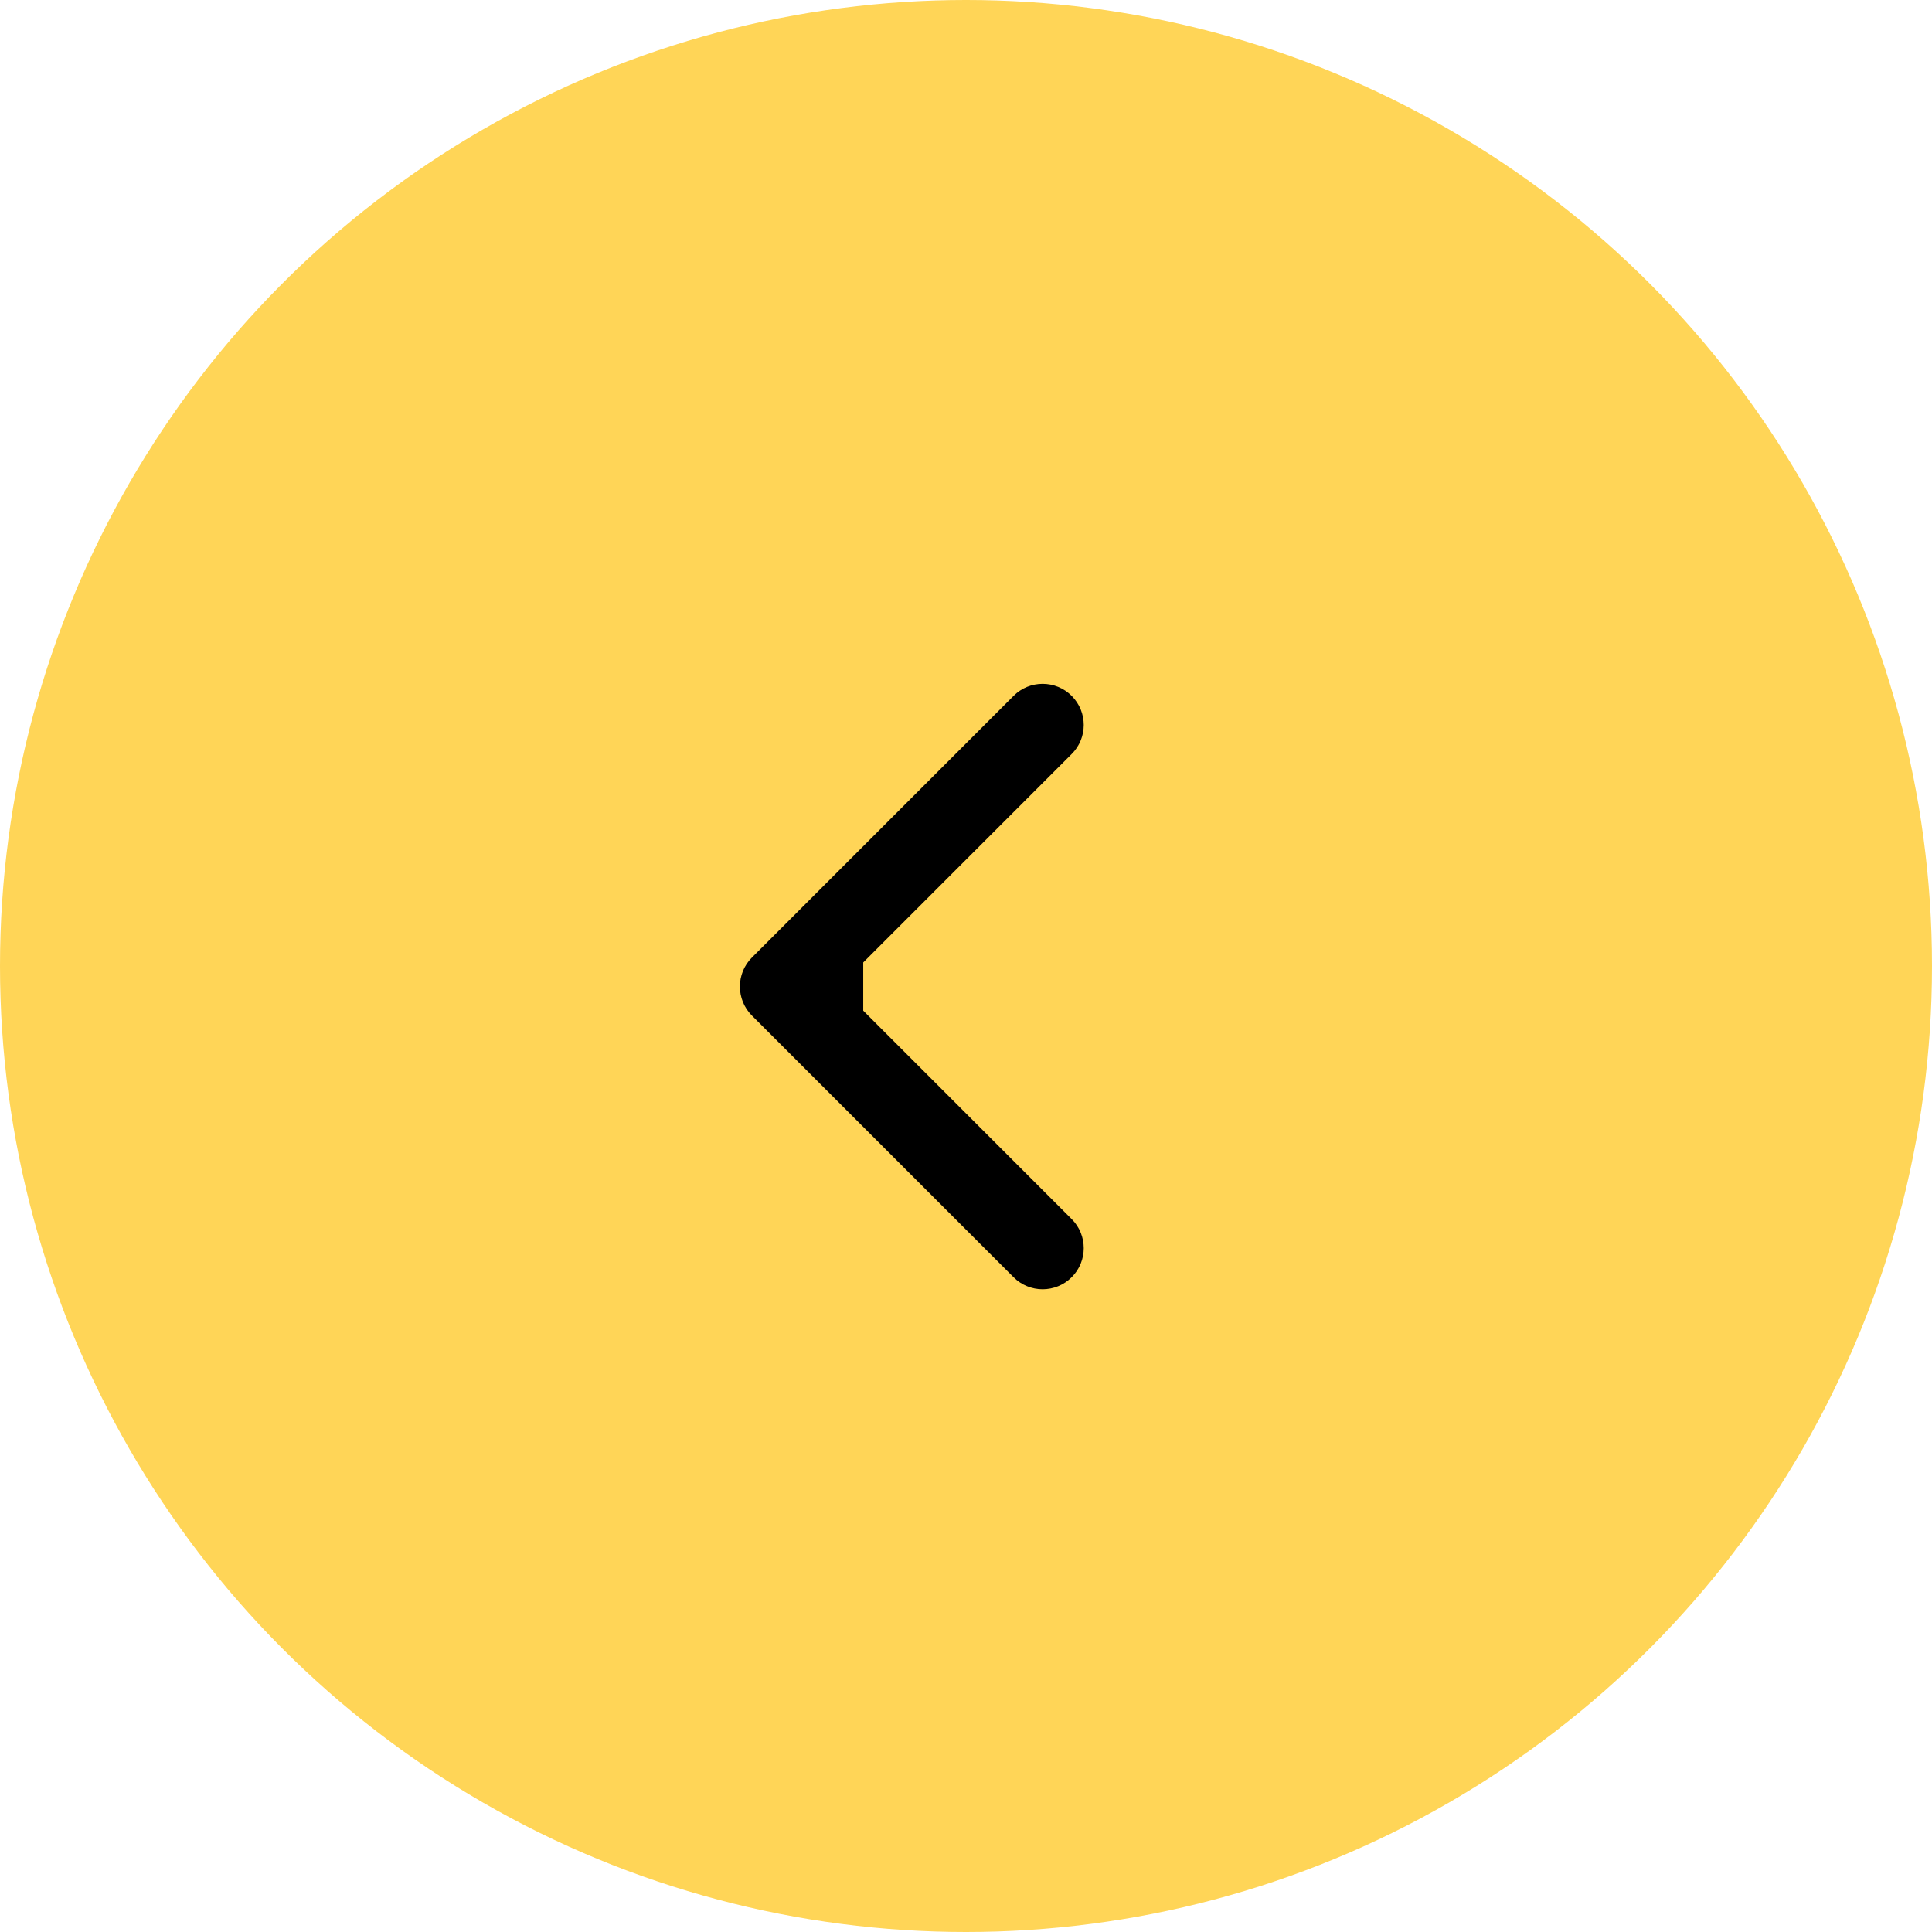
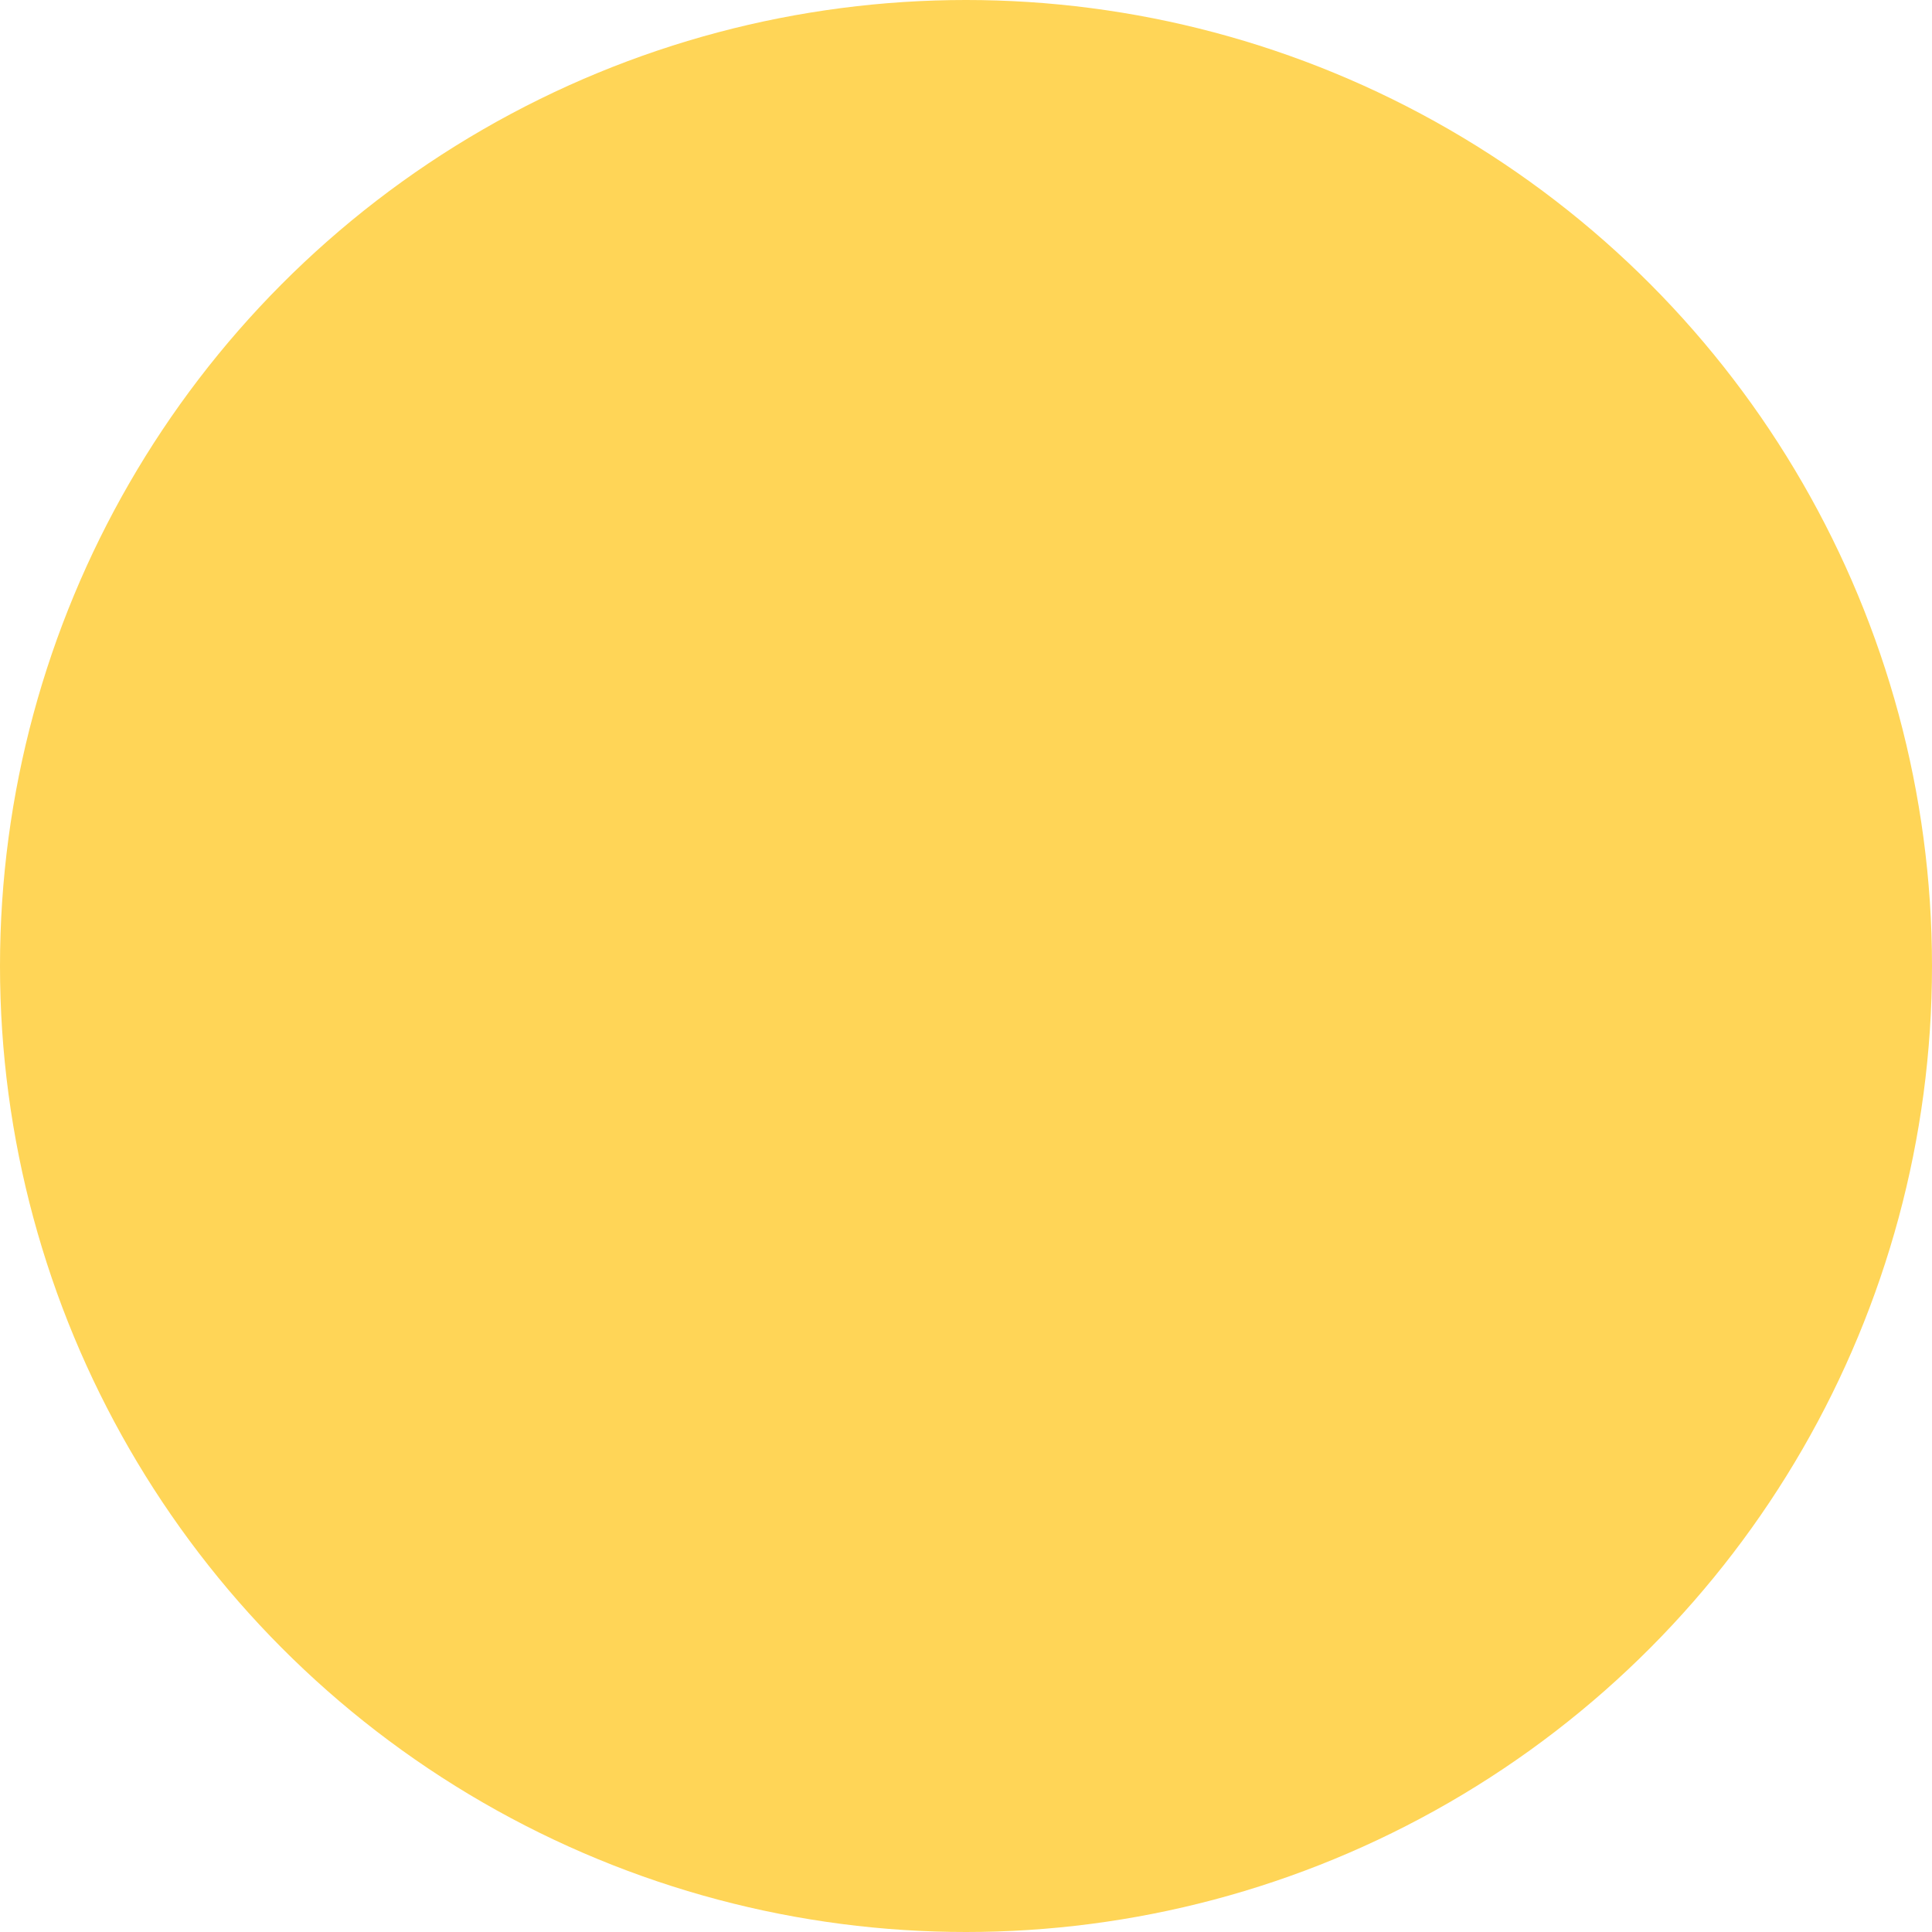
<svg xmlns="http://www.w3.org/2000/svg" width="47" height="47" viewBox="0 0 47 47" fill="none">
  <circle cx="23.5" cy="23.5" r="23.5" fill="#FFD557" />
-   <path d="M18.293 23.293C17.902 23.683 17.902 24.317 18.293 24.707L24.657 31.071C25.047 31.462 25.68 31.462 26.071 31.071C26.462 30.68 26.462 30.047 26.071 29.657L20.414 24L26.071 18.343C26.462 17.953 26.462 17.32 26.071 16.929C25.68 16.538 25.047 16.538 24.657 16.929L18.293 23.293ZM21 23H19V25H21V23Z" fill="black" />
</svg>